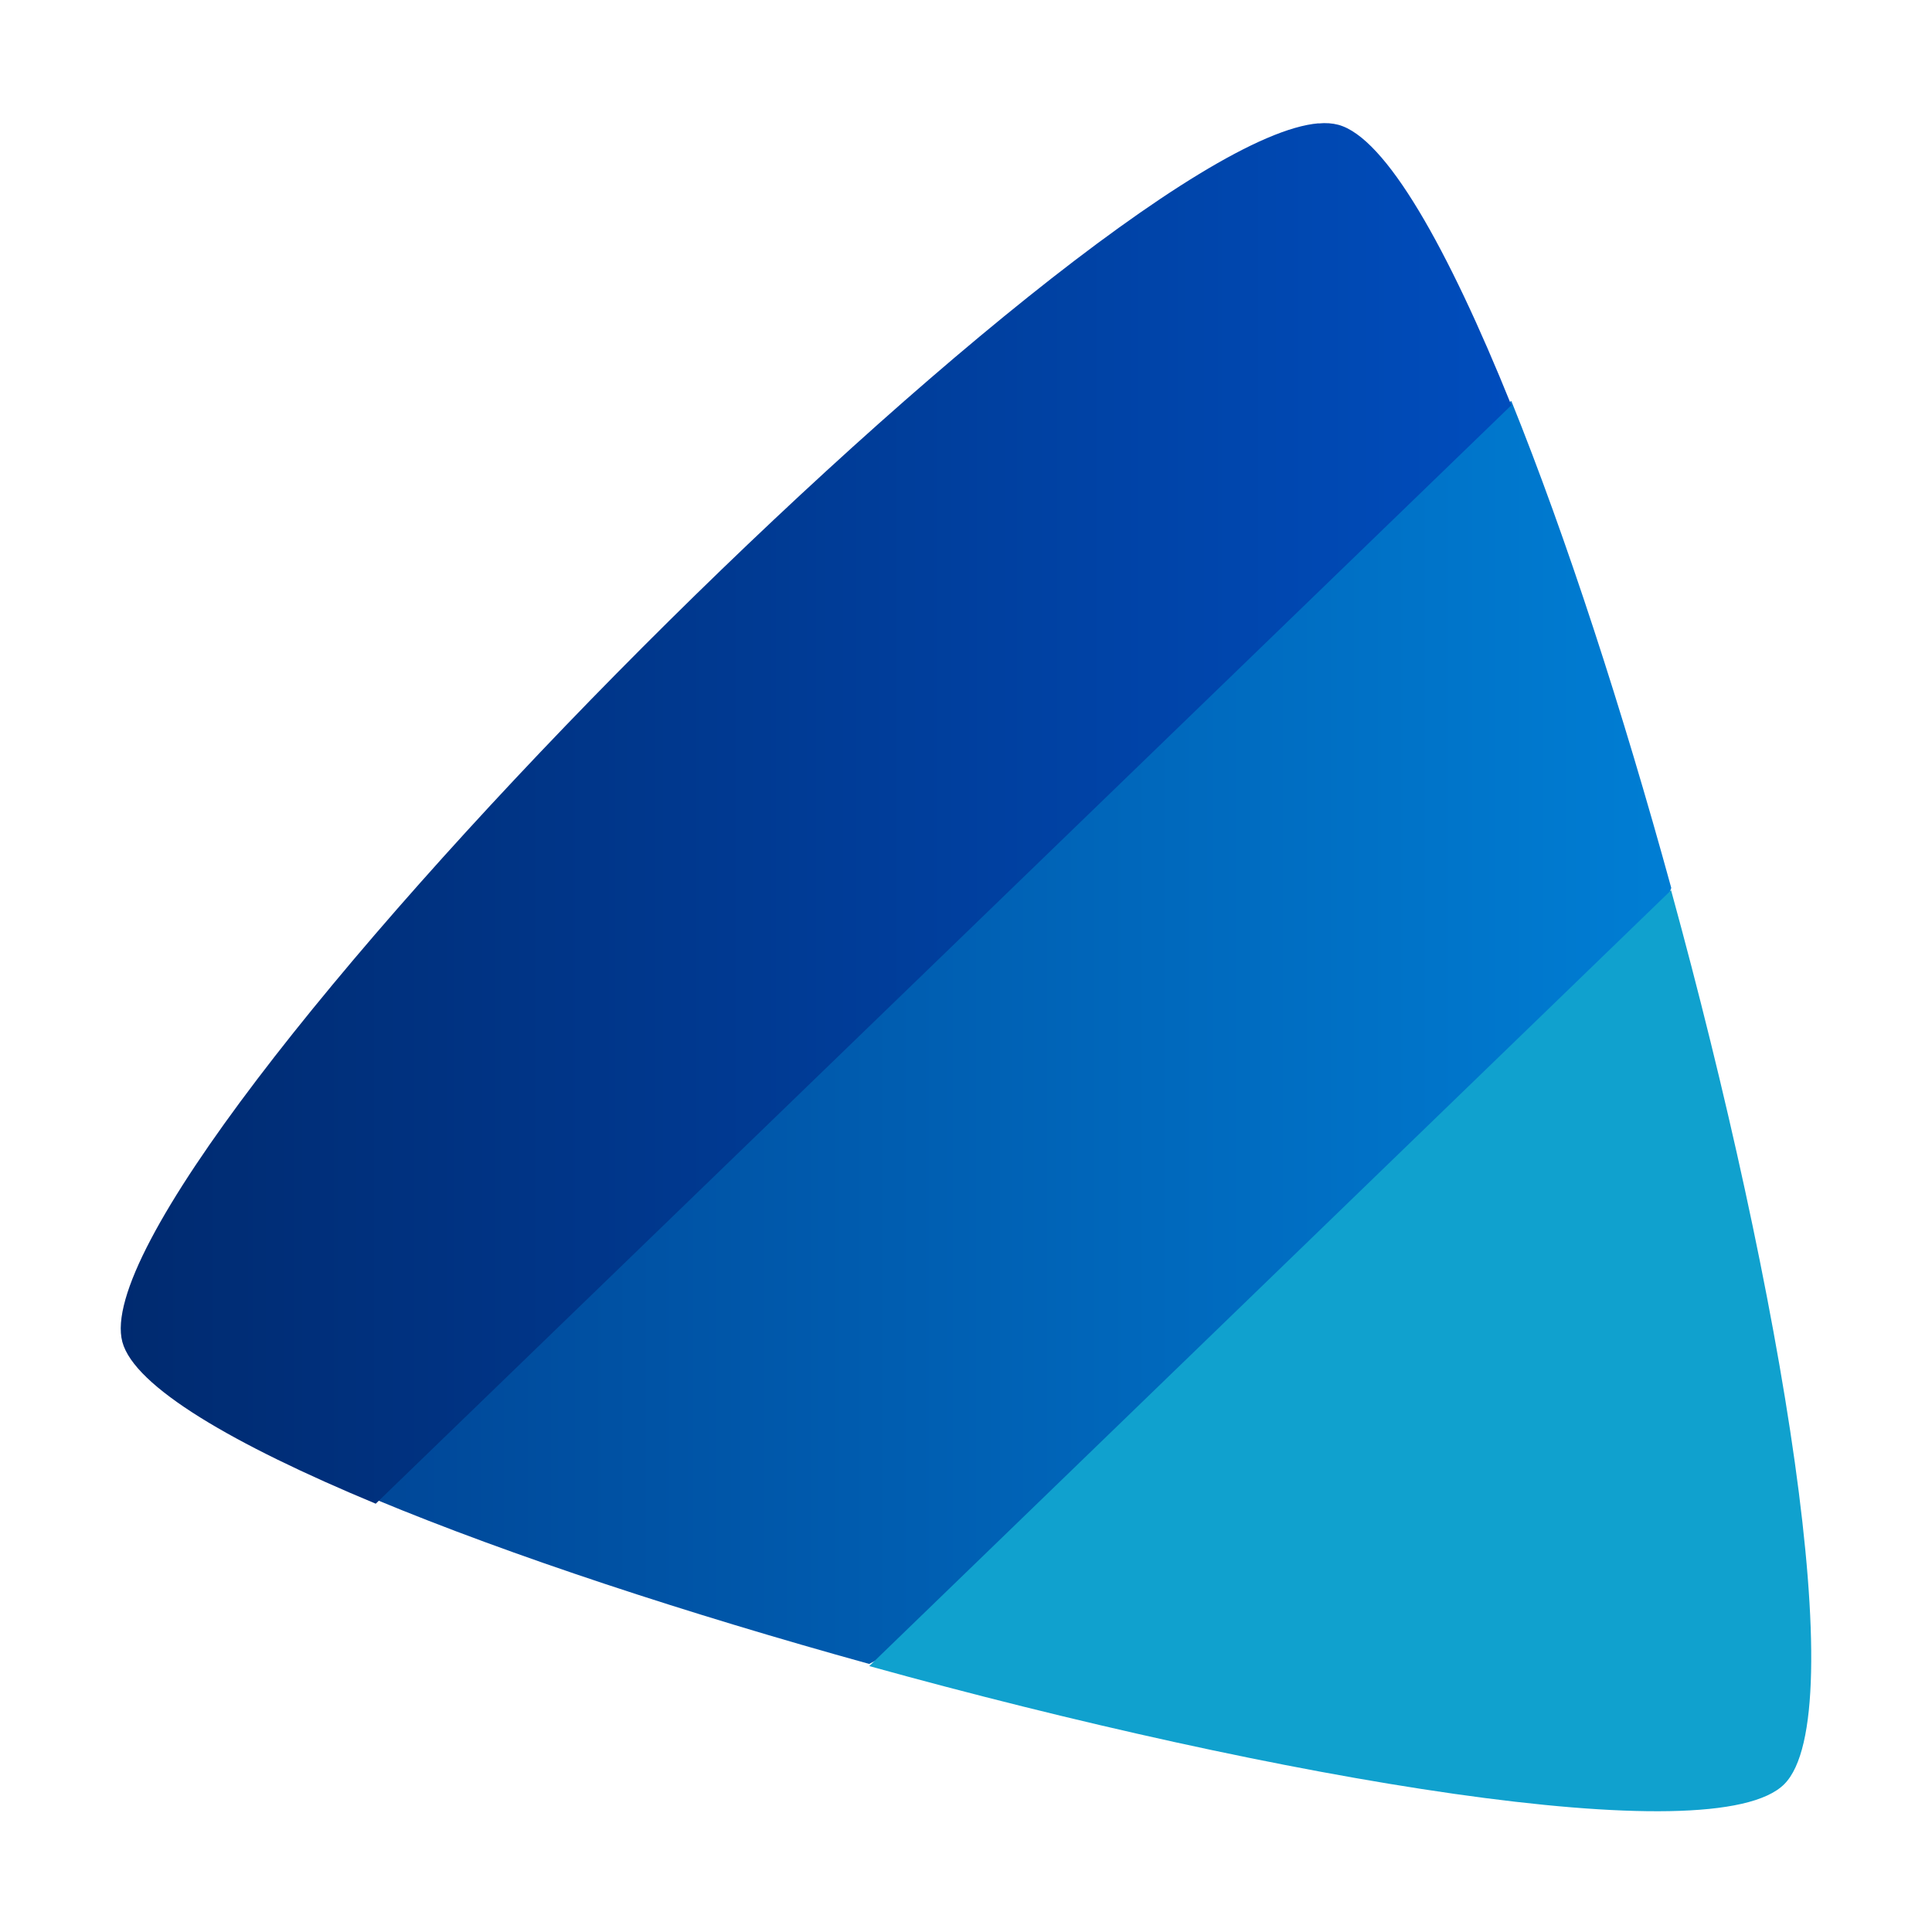
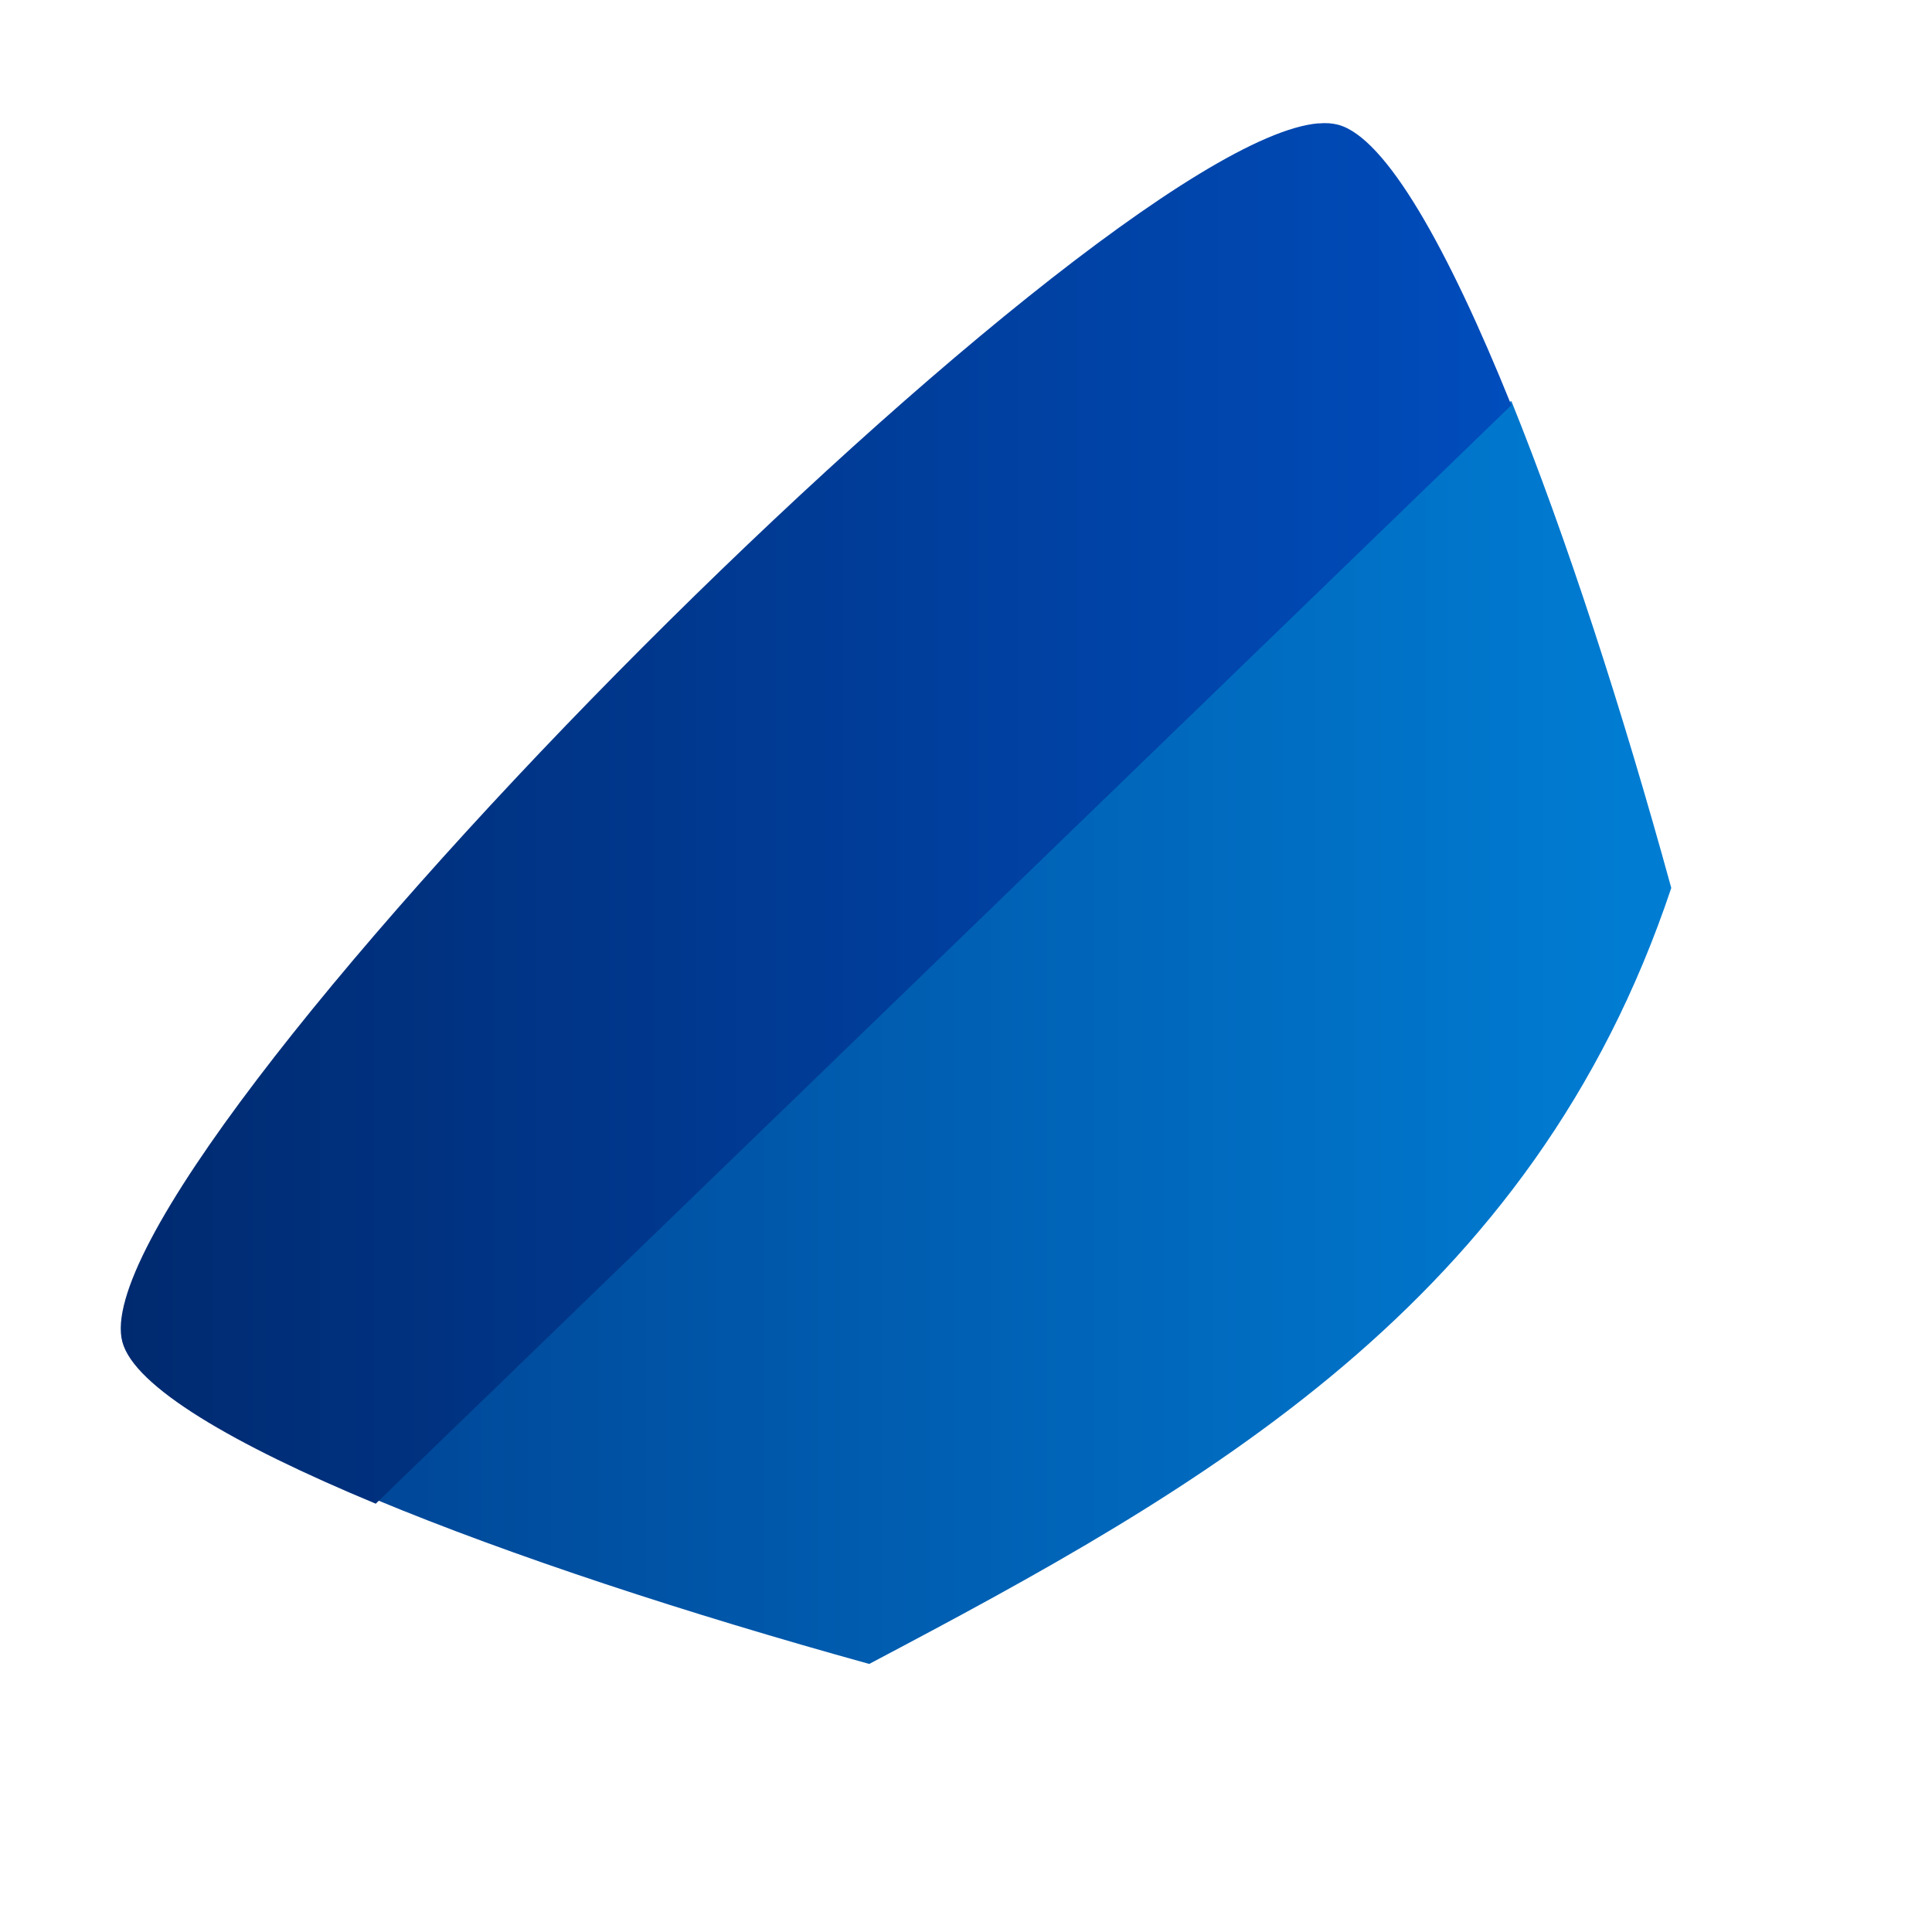
<svg xmlns="http://www.w3.org/2000/svg" clip-rule="evenodd" fill-rule="evenodd" stroke-linejoin="round" stroke-miterlimit="1.414" viewBox="0 0 64 64">
  <linearGradient id="a" x2="1" gradientTransform="matrix(42.915 0 0 41.837 12.447 34.202)" gradientUnits="userSpaceOnUse">
    <stop stop-color="#004798" offset="0" />
    <stop stop-color="#007ed4" offset="1" />
  </linearGradient>
  <linearGradient id="b" x2="1" gradientTransform="matrix(46.065 0 0 45.734 4 26.945)" gradientUnits="userSpaceOnUse">
    <stop stop-color="#002a6f" offset="0" />
    <stop stop-color="#004dbd" offset="1" />
  </linearGradient>
  <g fill-rule="nonzero">
    <path d="m50.065 13.285c-17.183 8.725-27.962 22.146-37.618 36.388 4.494 1.868 10.32 3.778 16.347 5.447 11.072-5.843 21.958-11.914 26.569-25.706-1.614-5.877-3.467-11.593-5.298-16.131z" fill="url(#a)" />
-     <path d="m55.363 29.485-26.568 25.706c13.536 3.75 28.006 6.229 30.312 3.911 2.275-2.276-.097-16.292-3.752-29.618z" fill="#10a1ce" />
    <path d="m43.677 4.085c-7.607.64-41.192 34.502-39.624 40.368.399 1.484 3.663 3.392 8.394 5.359l37.618-36.388c-2.103-5.212-4.16-8.871-5.735-9.291-.19-.05-.407-.068-.653-.044v-.004z" fill="url(#b)" />
  </g>
</svg>